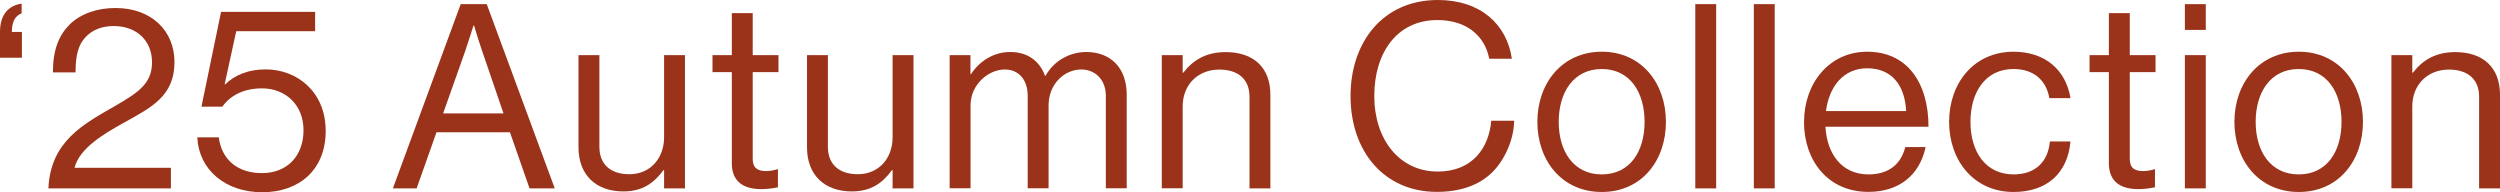
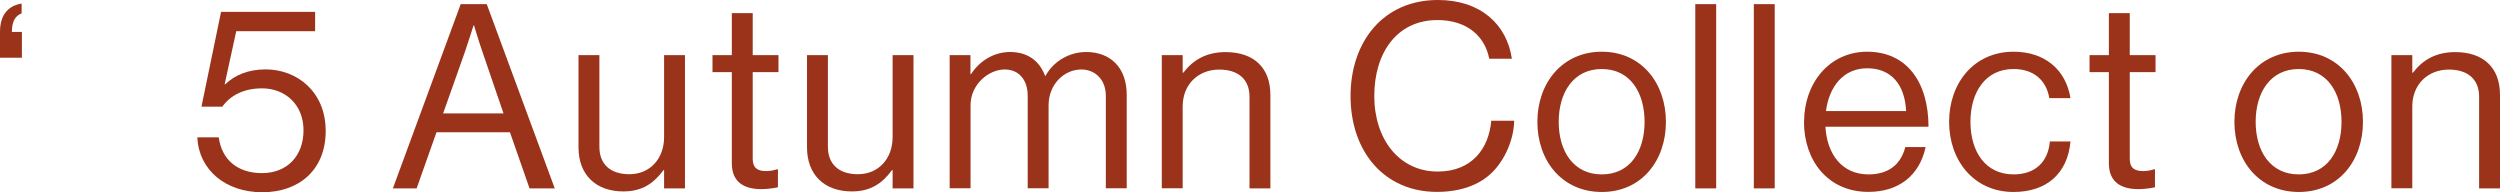
<svg xmlns="http://www.w3.org/2000/svg" viewBox="0 0 271.65 20.89">
  <g fill="#9b331b">
    <path d="m0 3.47c0-2.01 1.04-2.88 2.35-3.08v1.06c-.64.25-1.06.81-1.06 2.02h1.09v2.8h-2.38z" />
-     <path d="m12.46 11.54c2.52-1.46 4.06-2.44 4.06-4.76s-1.62-3.95-4.17-3.95c-1.34 0-2.35.45-3.05 1.2-.76.81-1.09 1.88-1.09 3.84h-2.46c0-2.46.64-4.03 1.82-5.21 1.23-1.2 3.02-1.79 4.98-1.79 3.89 0 6.41 2.46 6.41 5.88 0 3.7-2.52 4.93-5.6 6.64-2.07 1.15-4.73 2.72-5.26 4.84h10.47v2.24h-13.31c.22-5.12 3.84-7 7.2-8.93z" />
    <path d="m21.45 14.92h2.32c.31 2.38 1.99 3.89 4.7 3.89s4.51-1.85 4.51-4.65-1.99-4.56-4.51-4.56c-2.07 0-3.5.84-4.31 1.99h-2.27l2.13-10.3h10.22v2.1h-8.57l-1.26 5.77h.06c1.09-1.04 2.55-1.62 4.4-1.62 3.42 0 6.52 2.44 6.52 6.69s-2.91 6.66-6.89 6.66-6.89-2.41-7.06-5.96z" />
    <path d="m50.06.45h2.83l7.39 20.02h-2.74l-2.13-6.1h-7.98l-2.16 6.1h-2.58zm-1.9 11.87h6.55l-2.3-6.72c-.39-1.12-.9-2.83-.9-2.83h-.06s-.53 1.68-.92 2.83l-2.38 6.72z" />
    <path d="m72.16 20.47v-1.99h-.06c-1.04 1.4-2.27 2.32-4.37 2.32-2.97 0-4.87-1.79-4.87-4.79v-10.02h2.27v9.97c0 1.88 1.2 2.97 3.25 2.97 2.3 0 3.78-1.74 3.78-4.03v-8.91h2.27v14.48z" />
    <path d="m77.42 5.99h2.1v-4.56h2.27v4.56h2.8v1.85h-2.8v9.41c0 1.01.53 1.34 1.46 1.34.45 0 .95-.11 1.2-.2h.08v1.96c-.53.11-1.15.2-1.82.2-1.85 0-3.19-.76-3.19-2.8v-9.91h-2.1z" />
    <path d="m96.99 20.47v-1.99h-.06c-1.04 1.4-2.27 2.32-4.37 2.32-2.97 0-4.87-1.79-4.87-4.79v-10.02h2.27v9.97c0 1.88 1.2 2.97 3.25 2.97 2.3 0 3.78-1.74 3.78-4.03v-8.91h2.27v14.48z" />
    <path d="m103.18 5.99h2.27v2.07h.06c.9-1.4 2.44-2.41 4.26-2.41s3.16.9 3.78 2.58h.06c.92-1.65 2.66-2.58 4.42-2.58 2.58 0 4.4 1.65 4.4 4.65v10.16h-2.27v-10.05c0-1.79-1.2-2.86-2.66-2.86-1.88 0-3.56 1.62-3.56 3.89v9.02h-2.27v-10.05c0-1.79-1.01-2.86-2.49-2.86-1.76 0-3.72 1.62-3.72 3.89v9.02h-2.27v-14.47z" />
    <path d="m128.52 7.9h.06c1.04-1.37 2.49-2.24 4.59-2.24 3.02 0 4.87 1.65 4.87 4.65v10.16h-2.27v-9.97c0-1.88-1.23-2.94-3.28-2.94-2.3 0-3.98 1.62-3.98 4v8.9h-2.27v-14.47h2.27v1.9z" />
    <path d="m146.75 10.44c0-5.88 3.53-10.44 9.49-10.44 4.68 0 7.5 2.69 8.04 6.38h-2.46c-.48-2.49-2.46-4.2-5.63-4.2-4.4 0-6.86 3.56-6.86 8.26s2.72 8.2 6.89 8.2c3.78 0 5.57-2.58 5.82-5.52h2.49c-.03 1.99-.98 4.23-2.41 5.63-1.4 1.37-3.44 2.1-5.99 2.1-5.68 0-9.38-4.34-9.38-10.42z" />
    <path d="m167.05 13.24c0-4.2 2.69-7.62 7-7.62s6.97 3.42 6.97 7.62-2.63 7.62-6.97 7.62-7-3.42-7-7.62zm11.65 0c0-3.19-1.57-5.74-4.65-5.74s-4.68 2.55-4.68 5.74 1.6 5.71 4.68 5.71 4.65-2.52 4.65-5.71z" />
    <path d="m184.21.45h2.27v20.02h-2.27z" />
    <path d="m190.57.45h2.27v20.02h-2.27z" />
    <path d="m196.03 13.24c0-4.2 2.74-7.62 6.86-7.62 4.34 0 6.66 3.36 6.66 8.15h-11.2c.17 2.94 1.76 5.18 4.68 5.18 2.1 0 3.5-1.01 4-2.97h2.21c-.67 3.11-2.94 4.87-6.22 4.87-4.42 0-7-3.42-7-7.62zm2.38-1.17h8.71c-.14-2.88-1.62-4.65-4.23-4.65s-4.14 2.02-4.48 4.65z" />
    <path d="m211.79 13.24c0-4.2 2.69-7.62 7-7.62 3.42 0 5.68 1.96 6.19 5.04h-2.3c-.34-1.96-1.71-3.16-3.89-3.16-3.08 0-4.68 2.55-4.68 5.74s1.6 5.71 4.68 5.71c2.35 0 3.75-1.34 3.95-3.58h2.24c-.31 3.47-2.58 5.49-6.19 5.49-4.31 0-7-3.42-7-7.62z" />
    <path d="m227.05 5.99h2.1v-4.56h2.27v4.56h2.8v1.85h-2.8v9.41c0 1.01.53 1.34 1.46 1.34.45 0 .95-.11 1.2-.2h.08v1.96c-.53.11-1.15.2-1.82.2-1.85 0-3.19-.76-3.19-2.8v-9.91h-2.1z" />
-     <path d="m237.41.45h2.27v2.8h-2.27zm0 5.54h2.27v14.48h-2.27z" />
    <path d="m242.79 13.24c0-4.2 2.69-7.62 7-7.62s6.97 3.42 6.97 7.62-2.63 7.62-6.97 7.62-7-3.42-7-7.62zm11.64 0c0-3.19-1.57-5.74-4.65-5.74s-4.68 2.55-4.68 5.74 1.6 5.71 4.68 5.71 4.65-2.52 4.65-5.71z" />
    <path d="m262.13 7.9h.06c1.04-1.37 2.49-2.24 4.59-2.24 3.02 0 4.87 1.65 4.87 4.65v10.16h-2.27v-9.97c0-1.88-1.23-2.94-3.28-2.94-2.3 0-3.98 1.62-3.98 4v8.9h-2.27v-14.47h2.27v1.9z" />
  </g>
</svg>